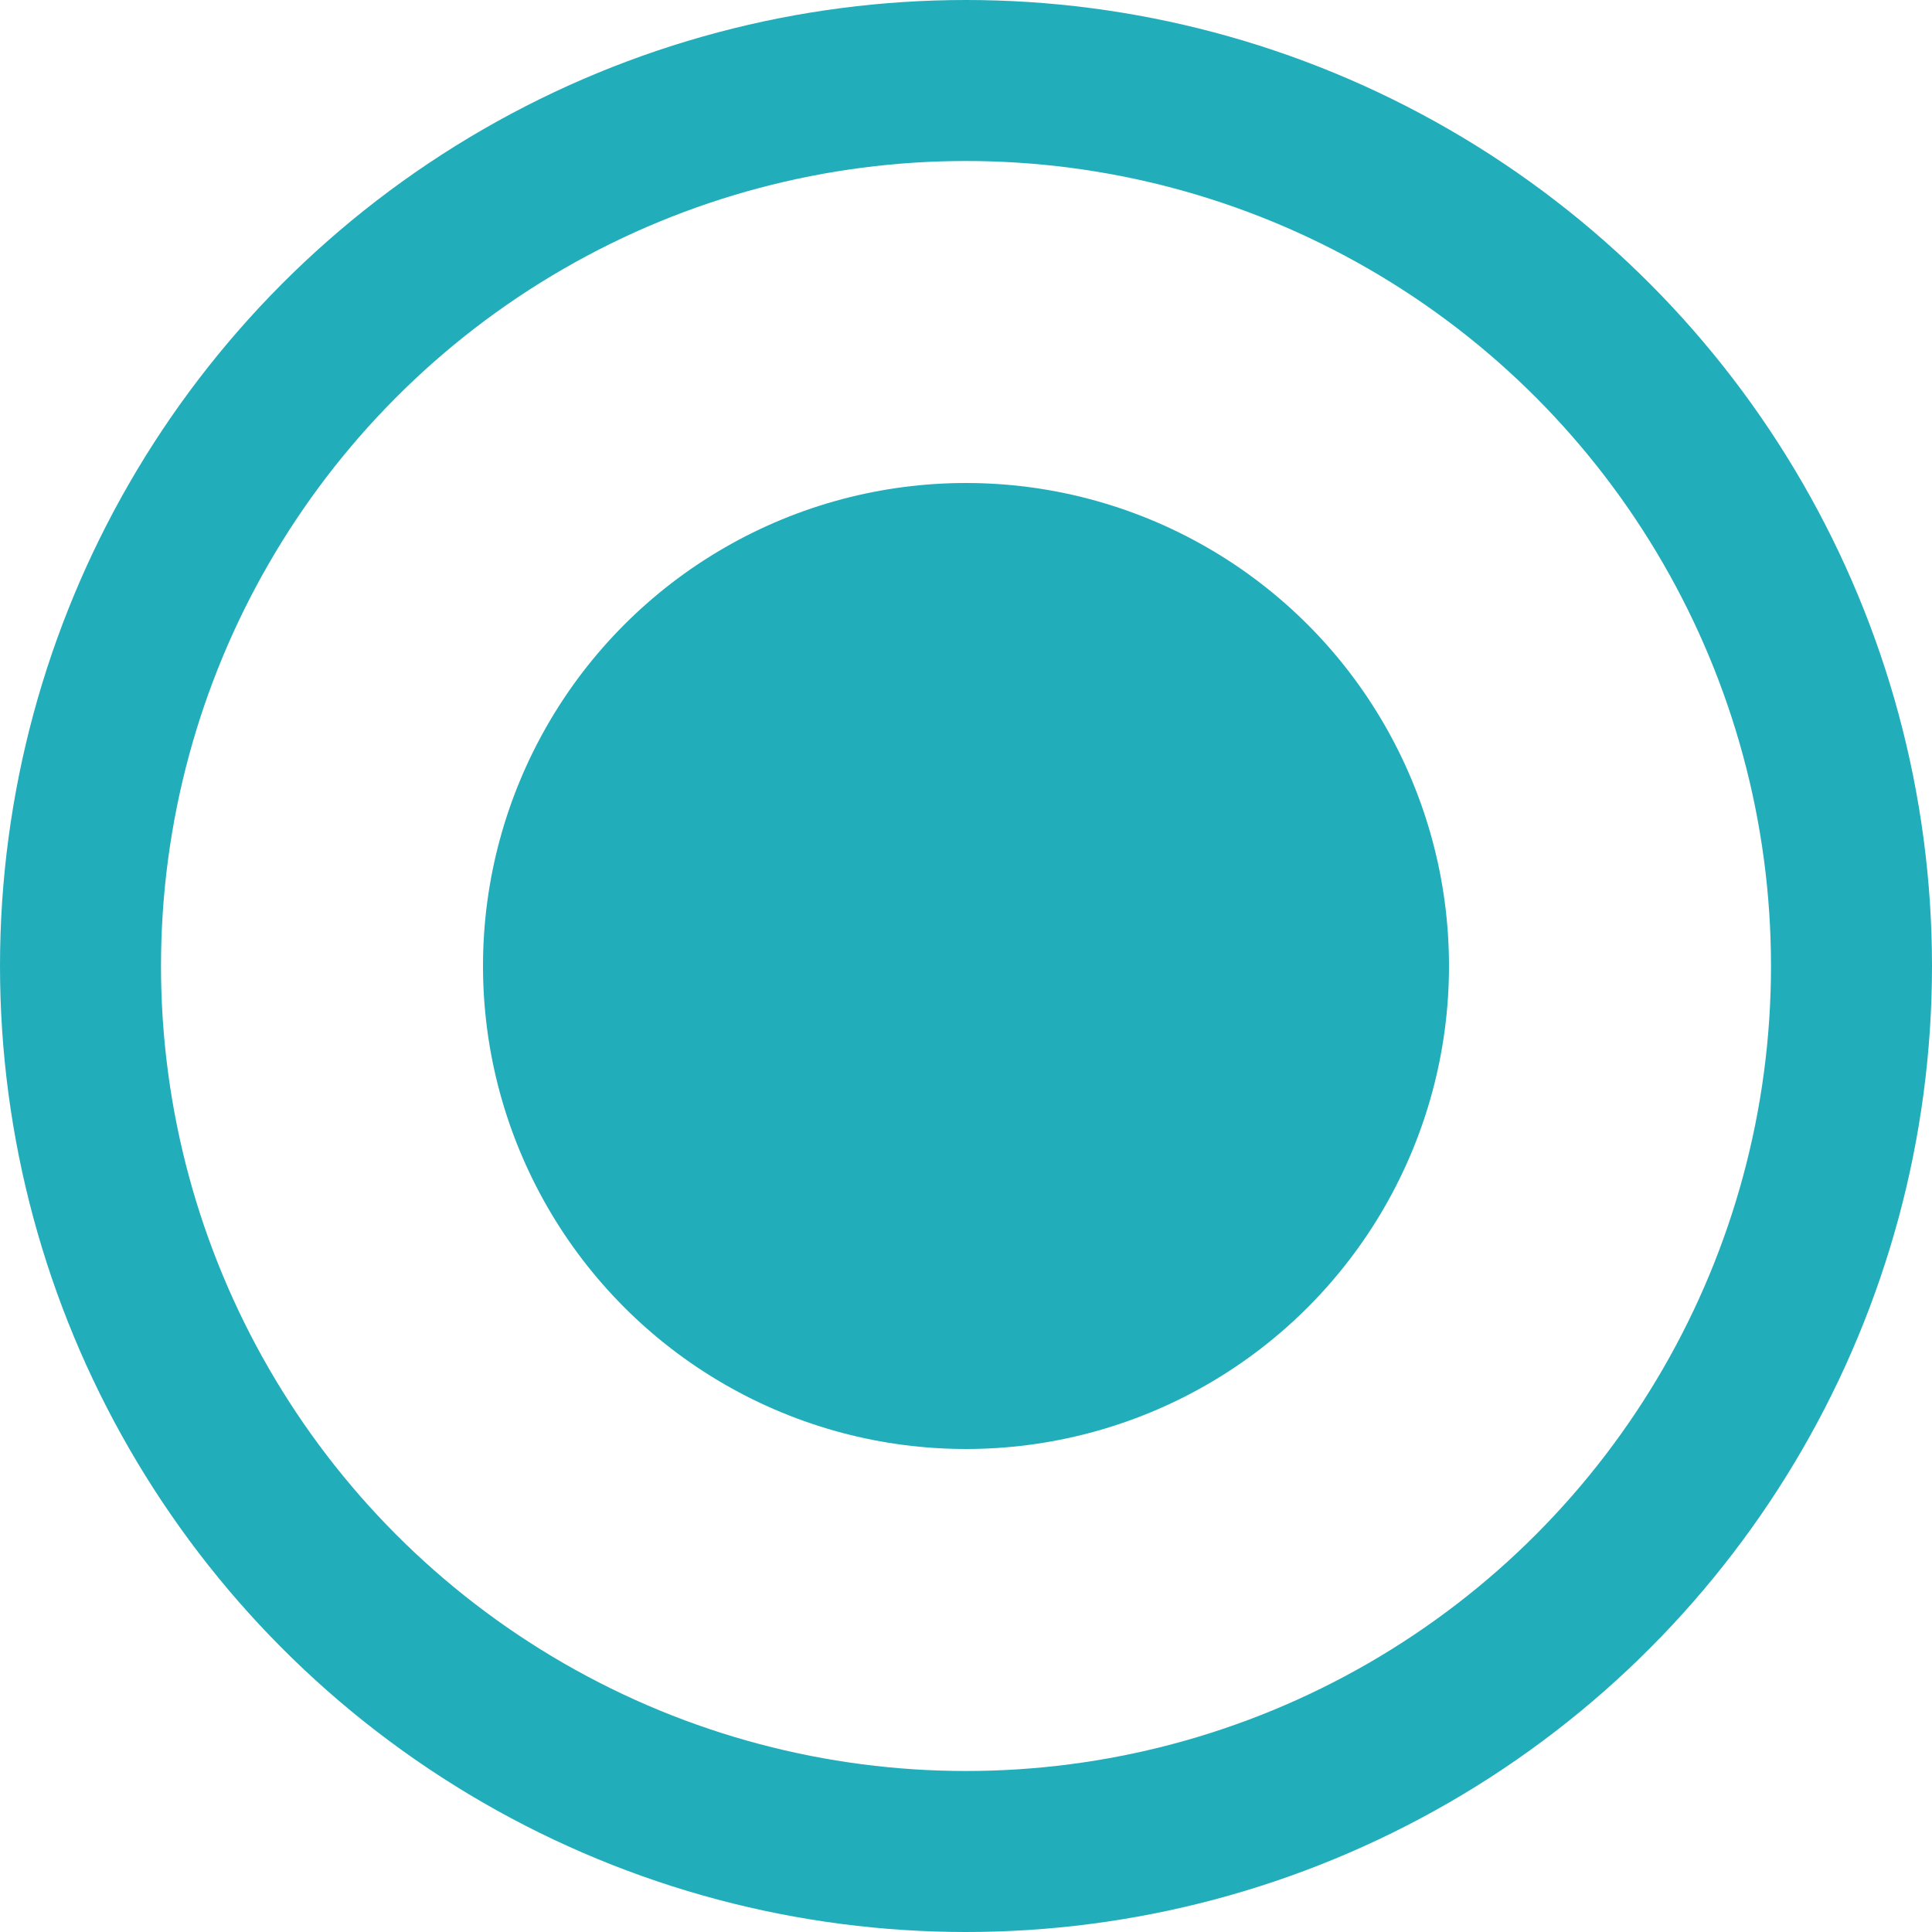
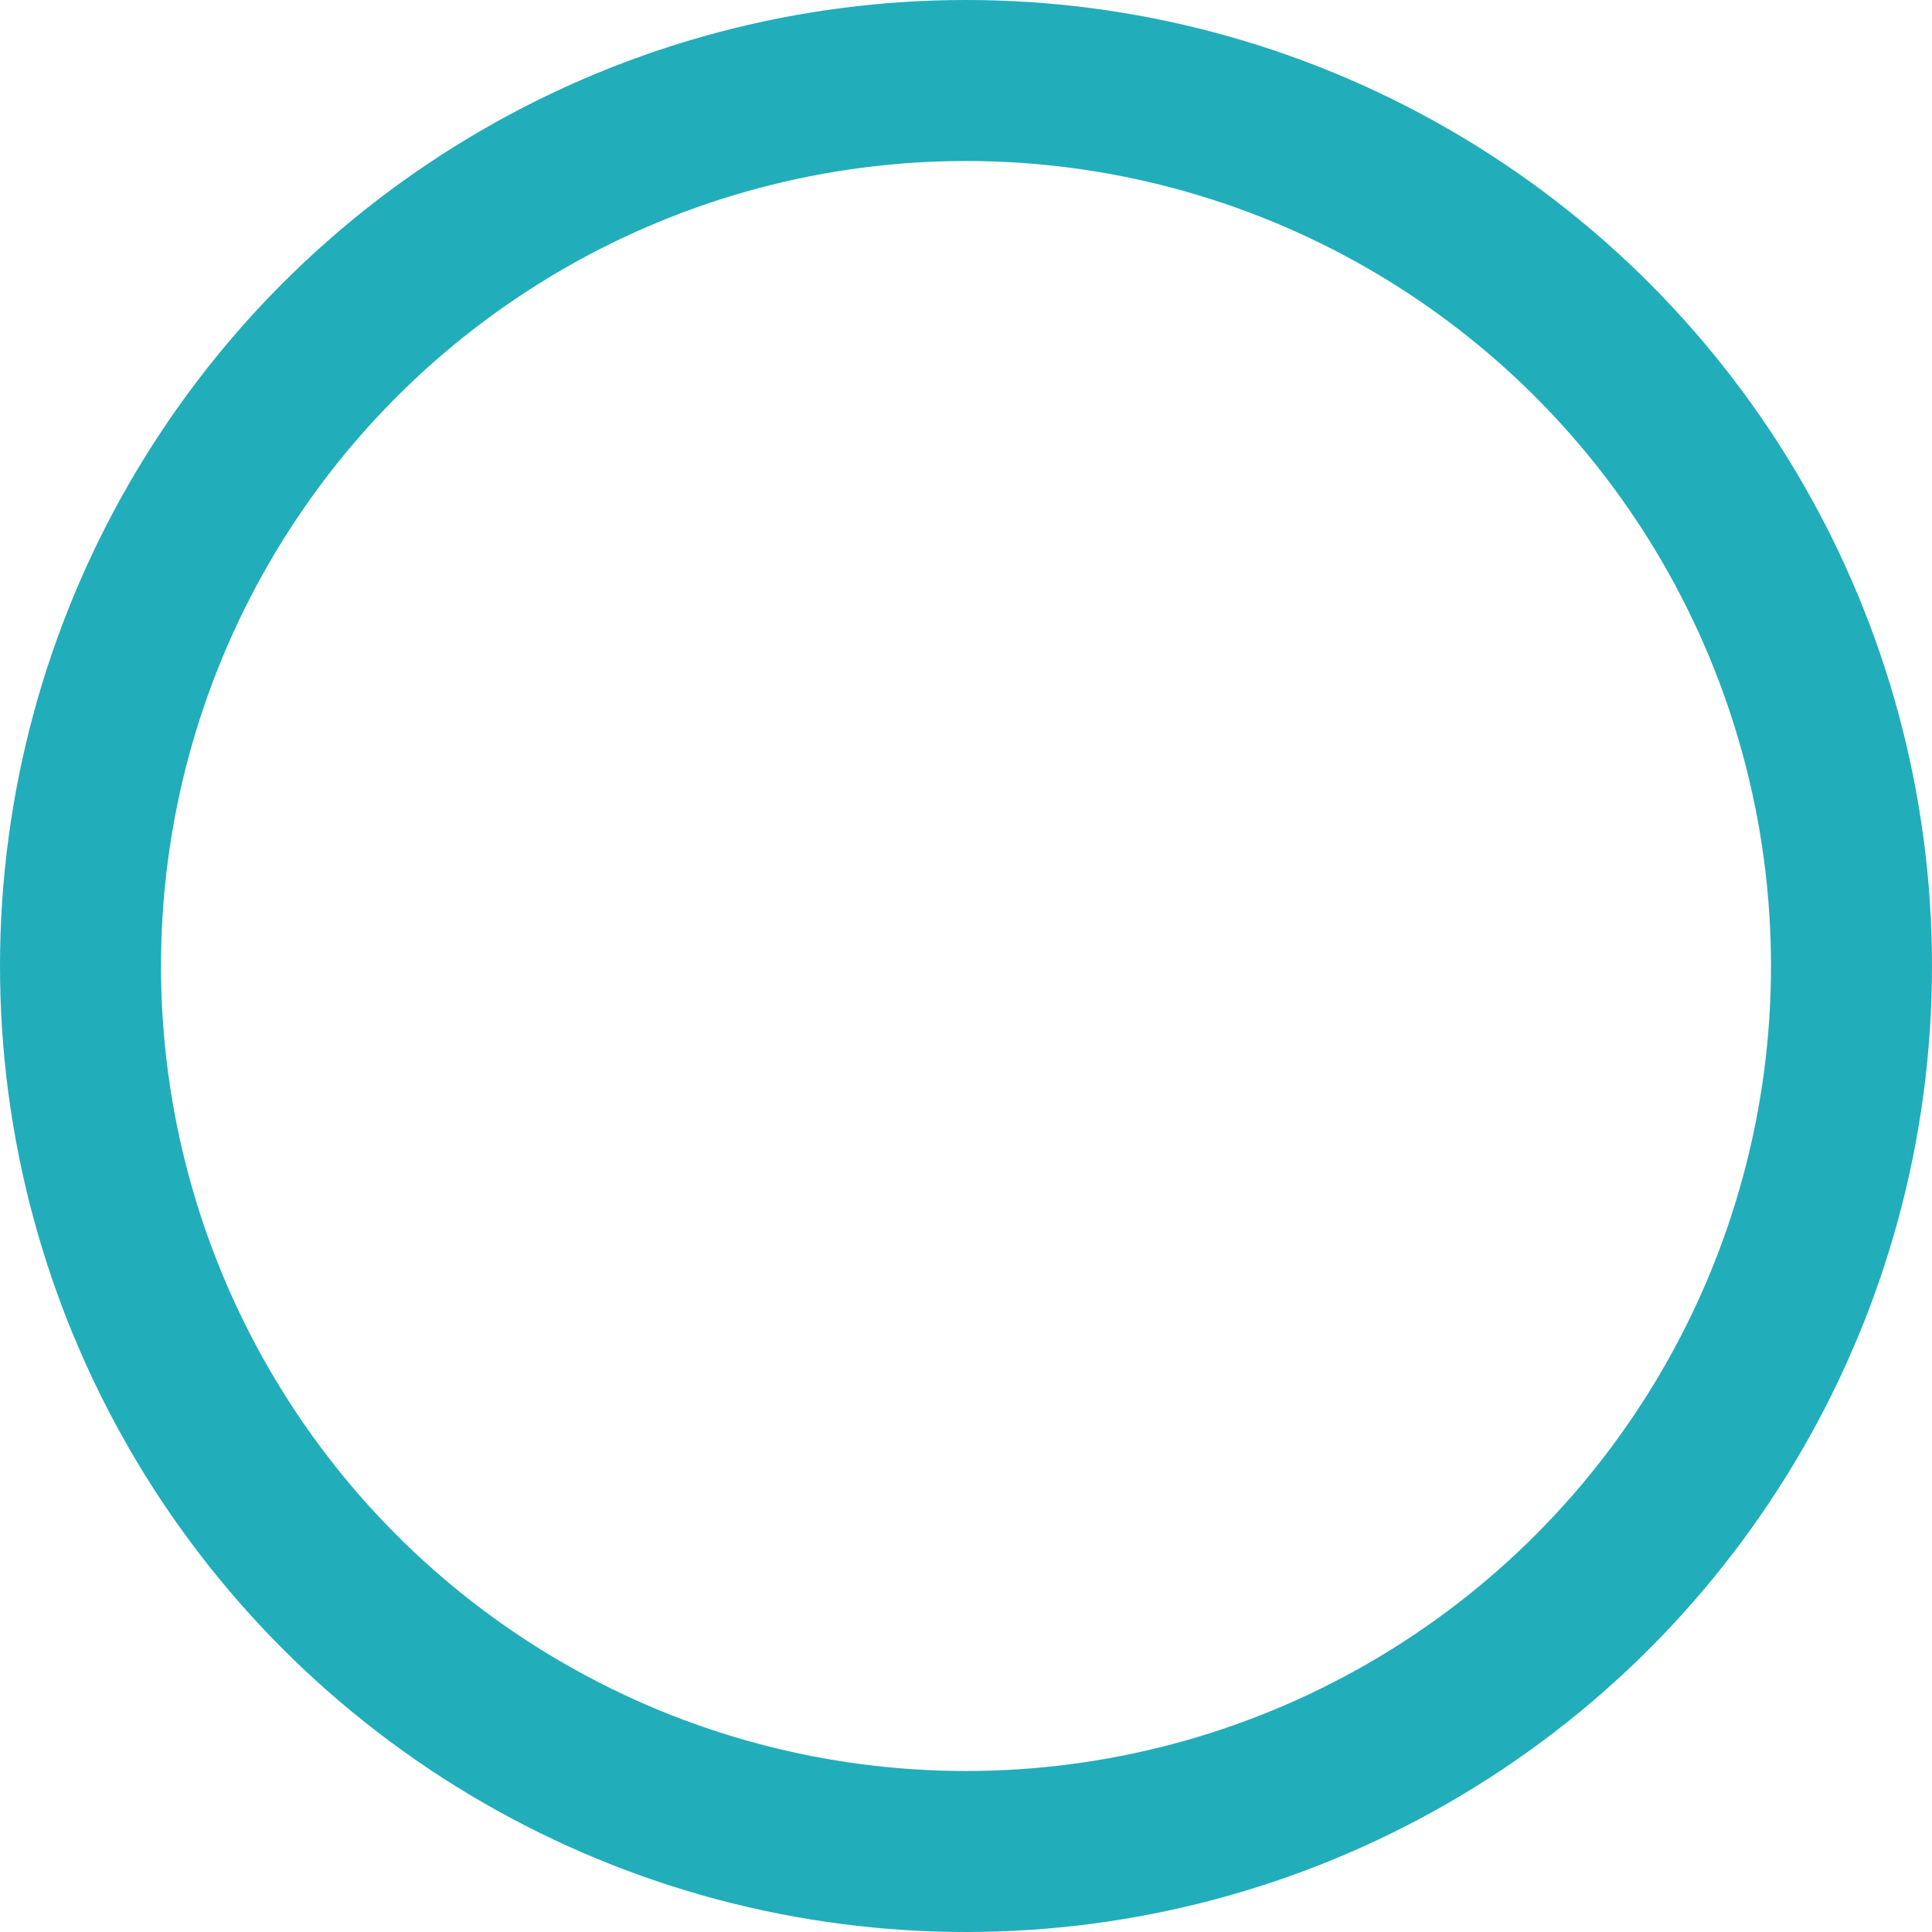
<svg xmlns="http://www.w3.org/2000/svg" width="24px" height="24px" viewBox="0 0 24 24" version="1.1">
  <title>Group</title>
  <g id="Page-1" stroke="none" stroke-width="1" fill="none" fill-rule="evenodd">
    <g id="Group">
      <circle id="Oval" stroke="#22ADBB" stroke-width="2" cx="12" cy="12" r="11" />
-       <circle id="Oval" fill="#22ADBB" cx="12" cy="12" r="6" />
    </g>
  </g>
</svg>